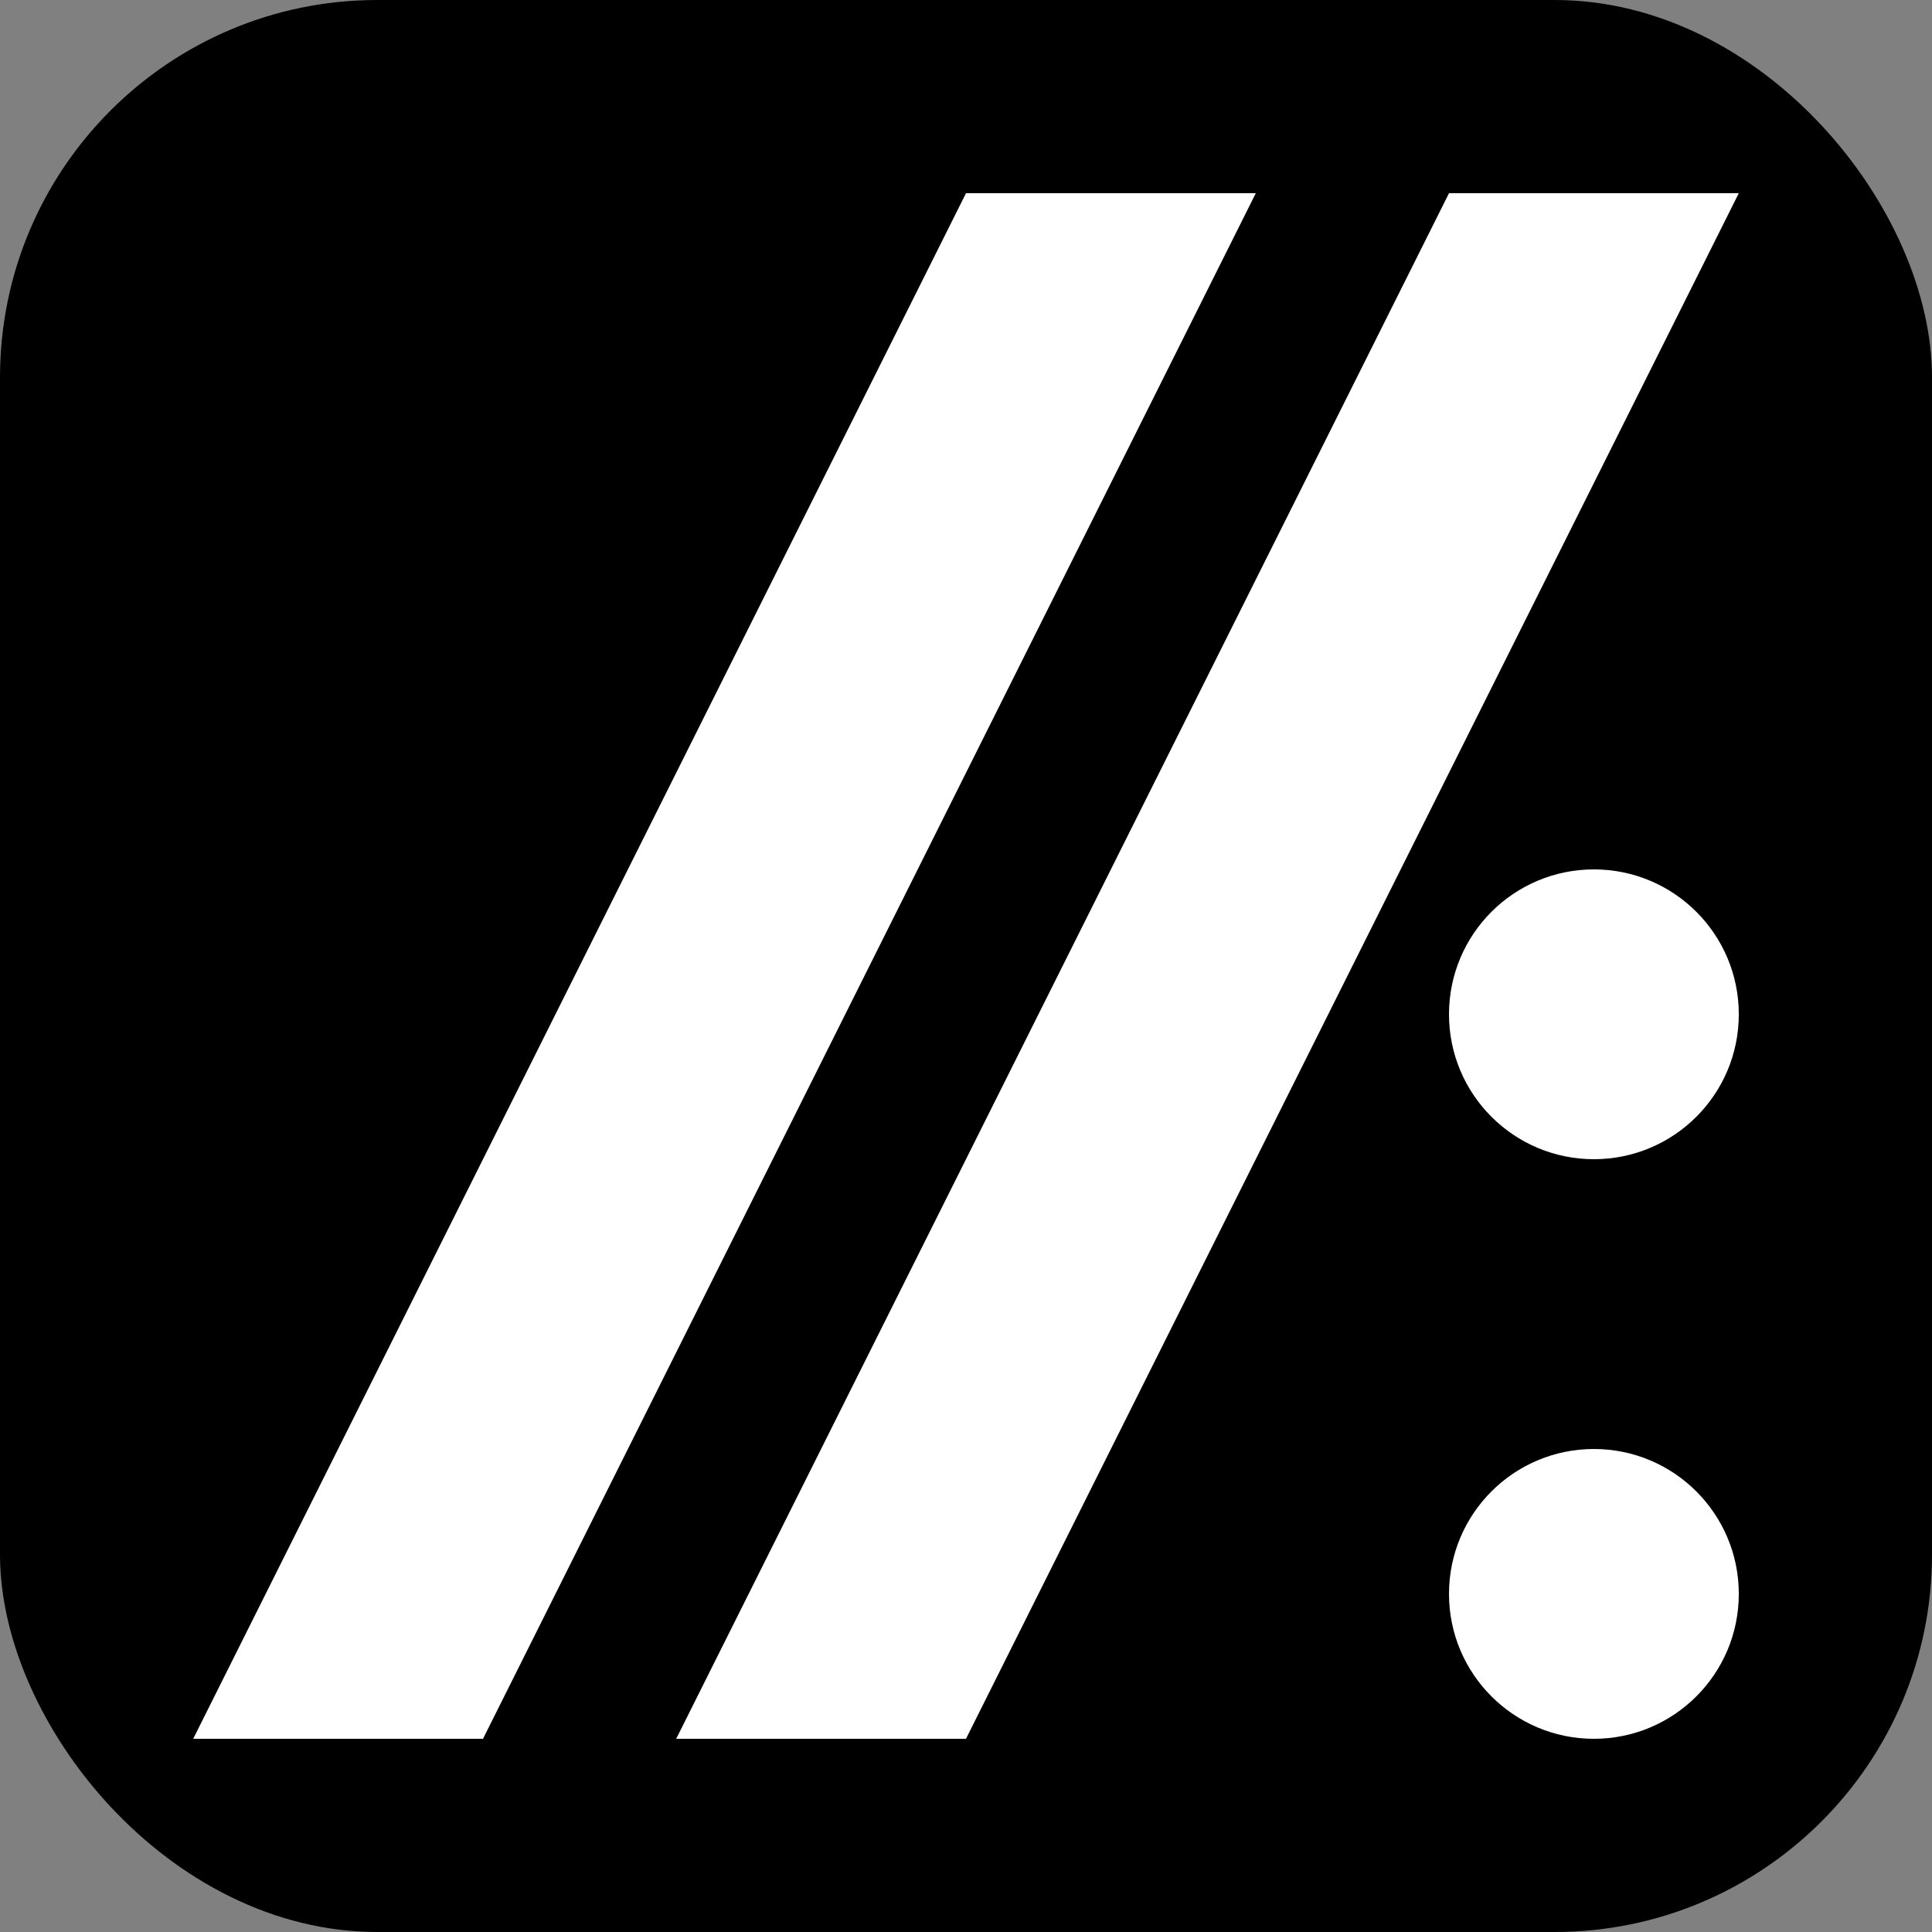
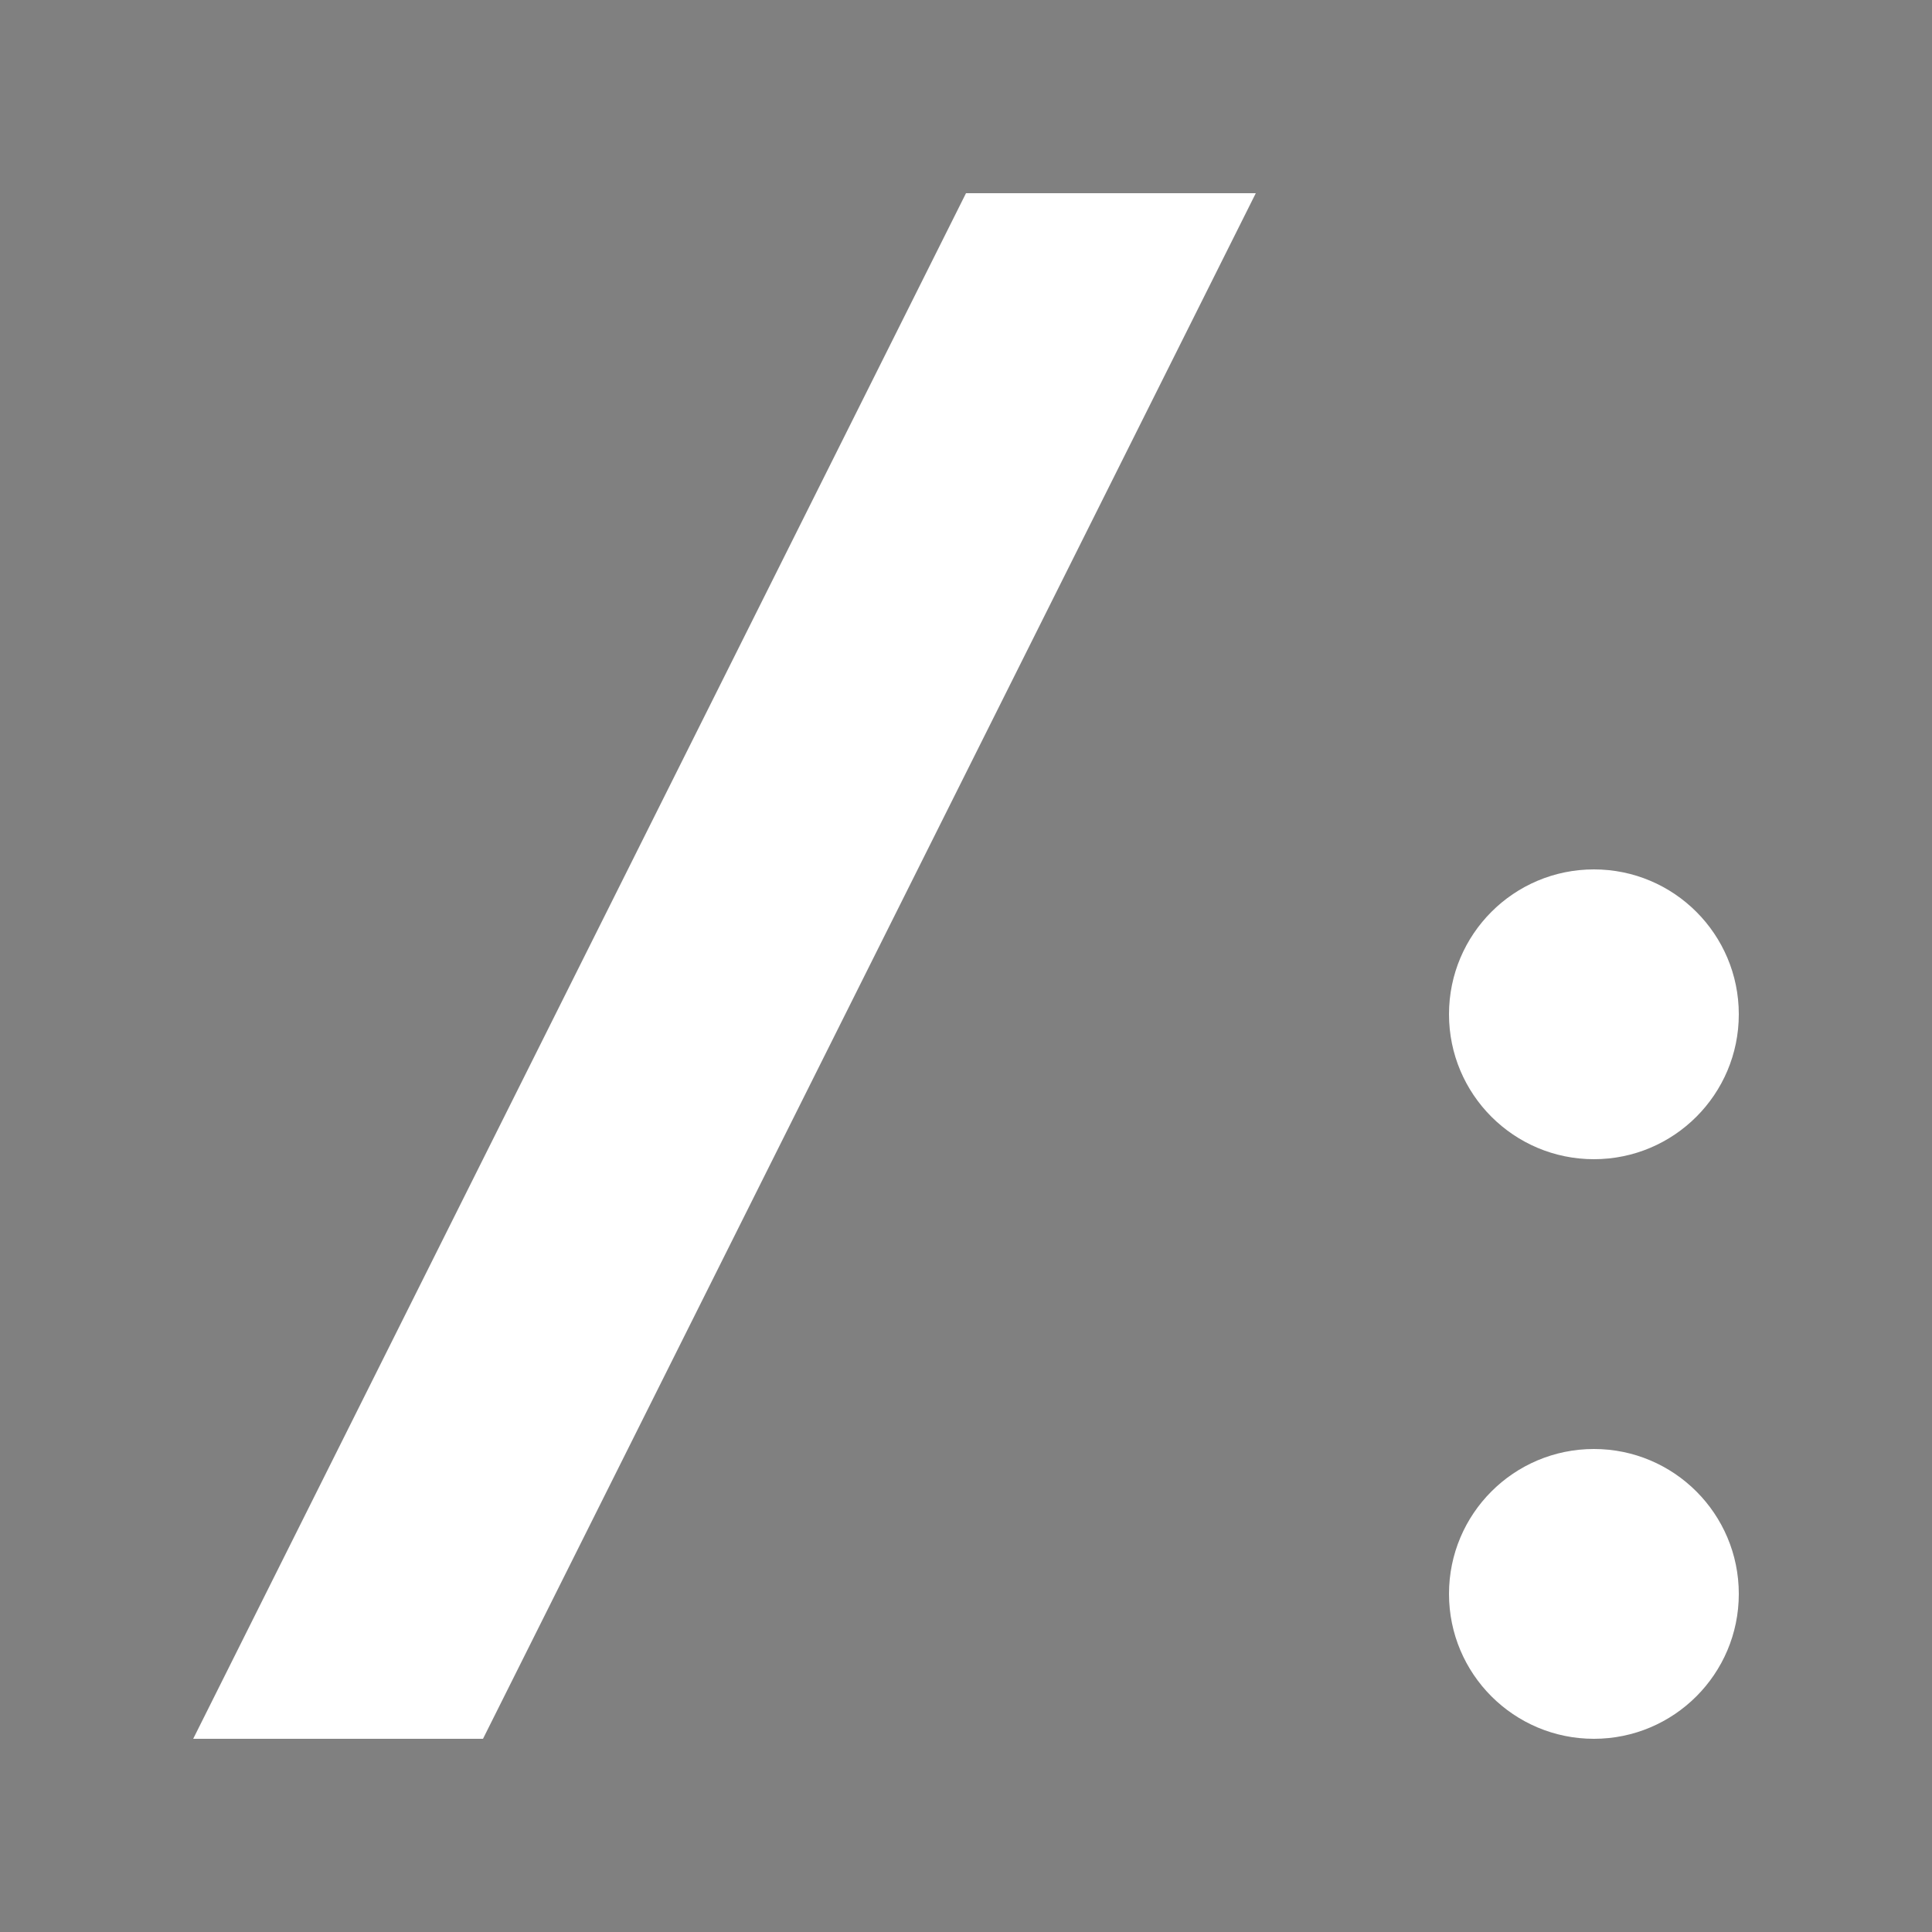
<svg xmlns="http://www.w3.org/2000/svg" viewBox="0 0 1024 1024" version="1.1">
  <rect x="0" y="0" width="1024" height="1024" style="fill:#808080;stroke:none;opacity:1;fill-opacity:1" />
  <style>
    polygon, circle {
      fill: white;
    }
    rect {
      fill: black;
    }
  </style>
-   <rect rx="200" ry="200" width="1024" height="1024" />
-   <polygon points="512,1024 320,1024 832,0 1024,0 " transform="matrix(0.8,0,0,0.8,102.4,102.4)" />
  <polygon points="192,1024 0,1024 512,0 704,0 " transform="matrix(0.8,0,0,0.8,102.4,102.4)" />
  <circle cx="844.8" cy="537.6" r="76.8" />
  <circle cx="844.8" cy="844.8" r="76.8" />
</svg>